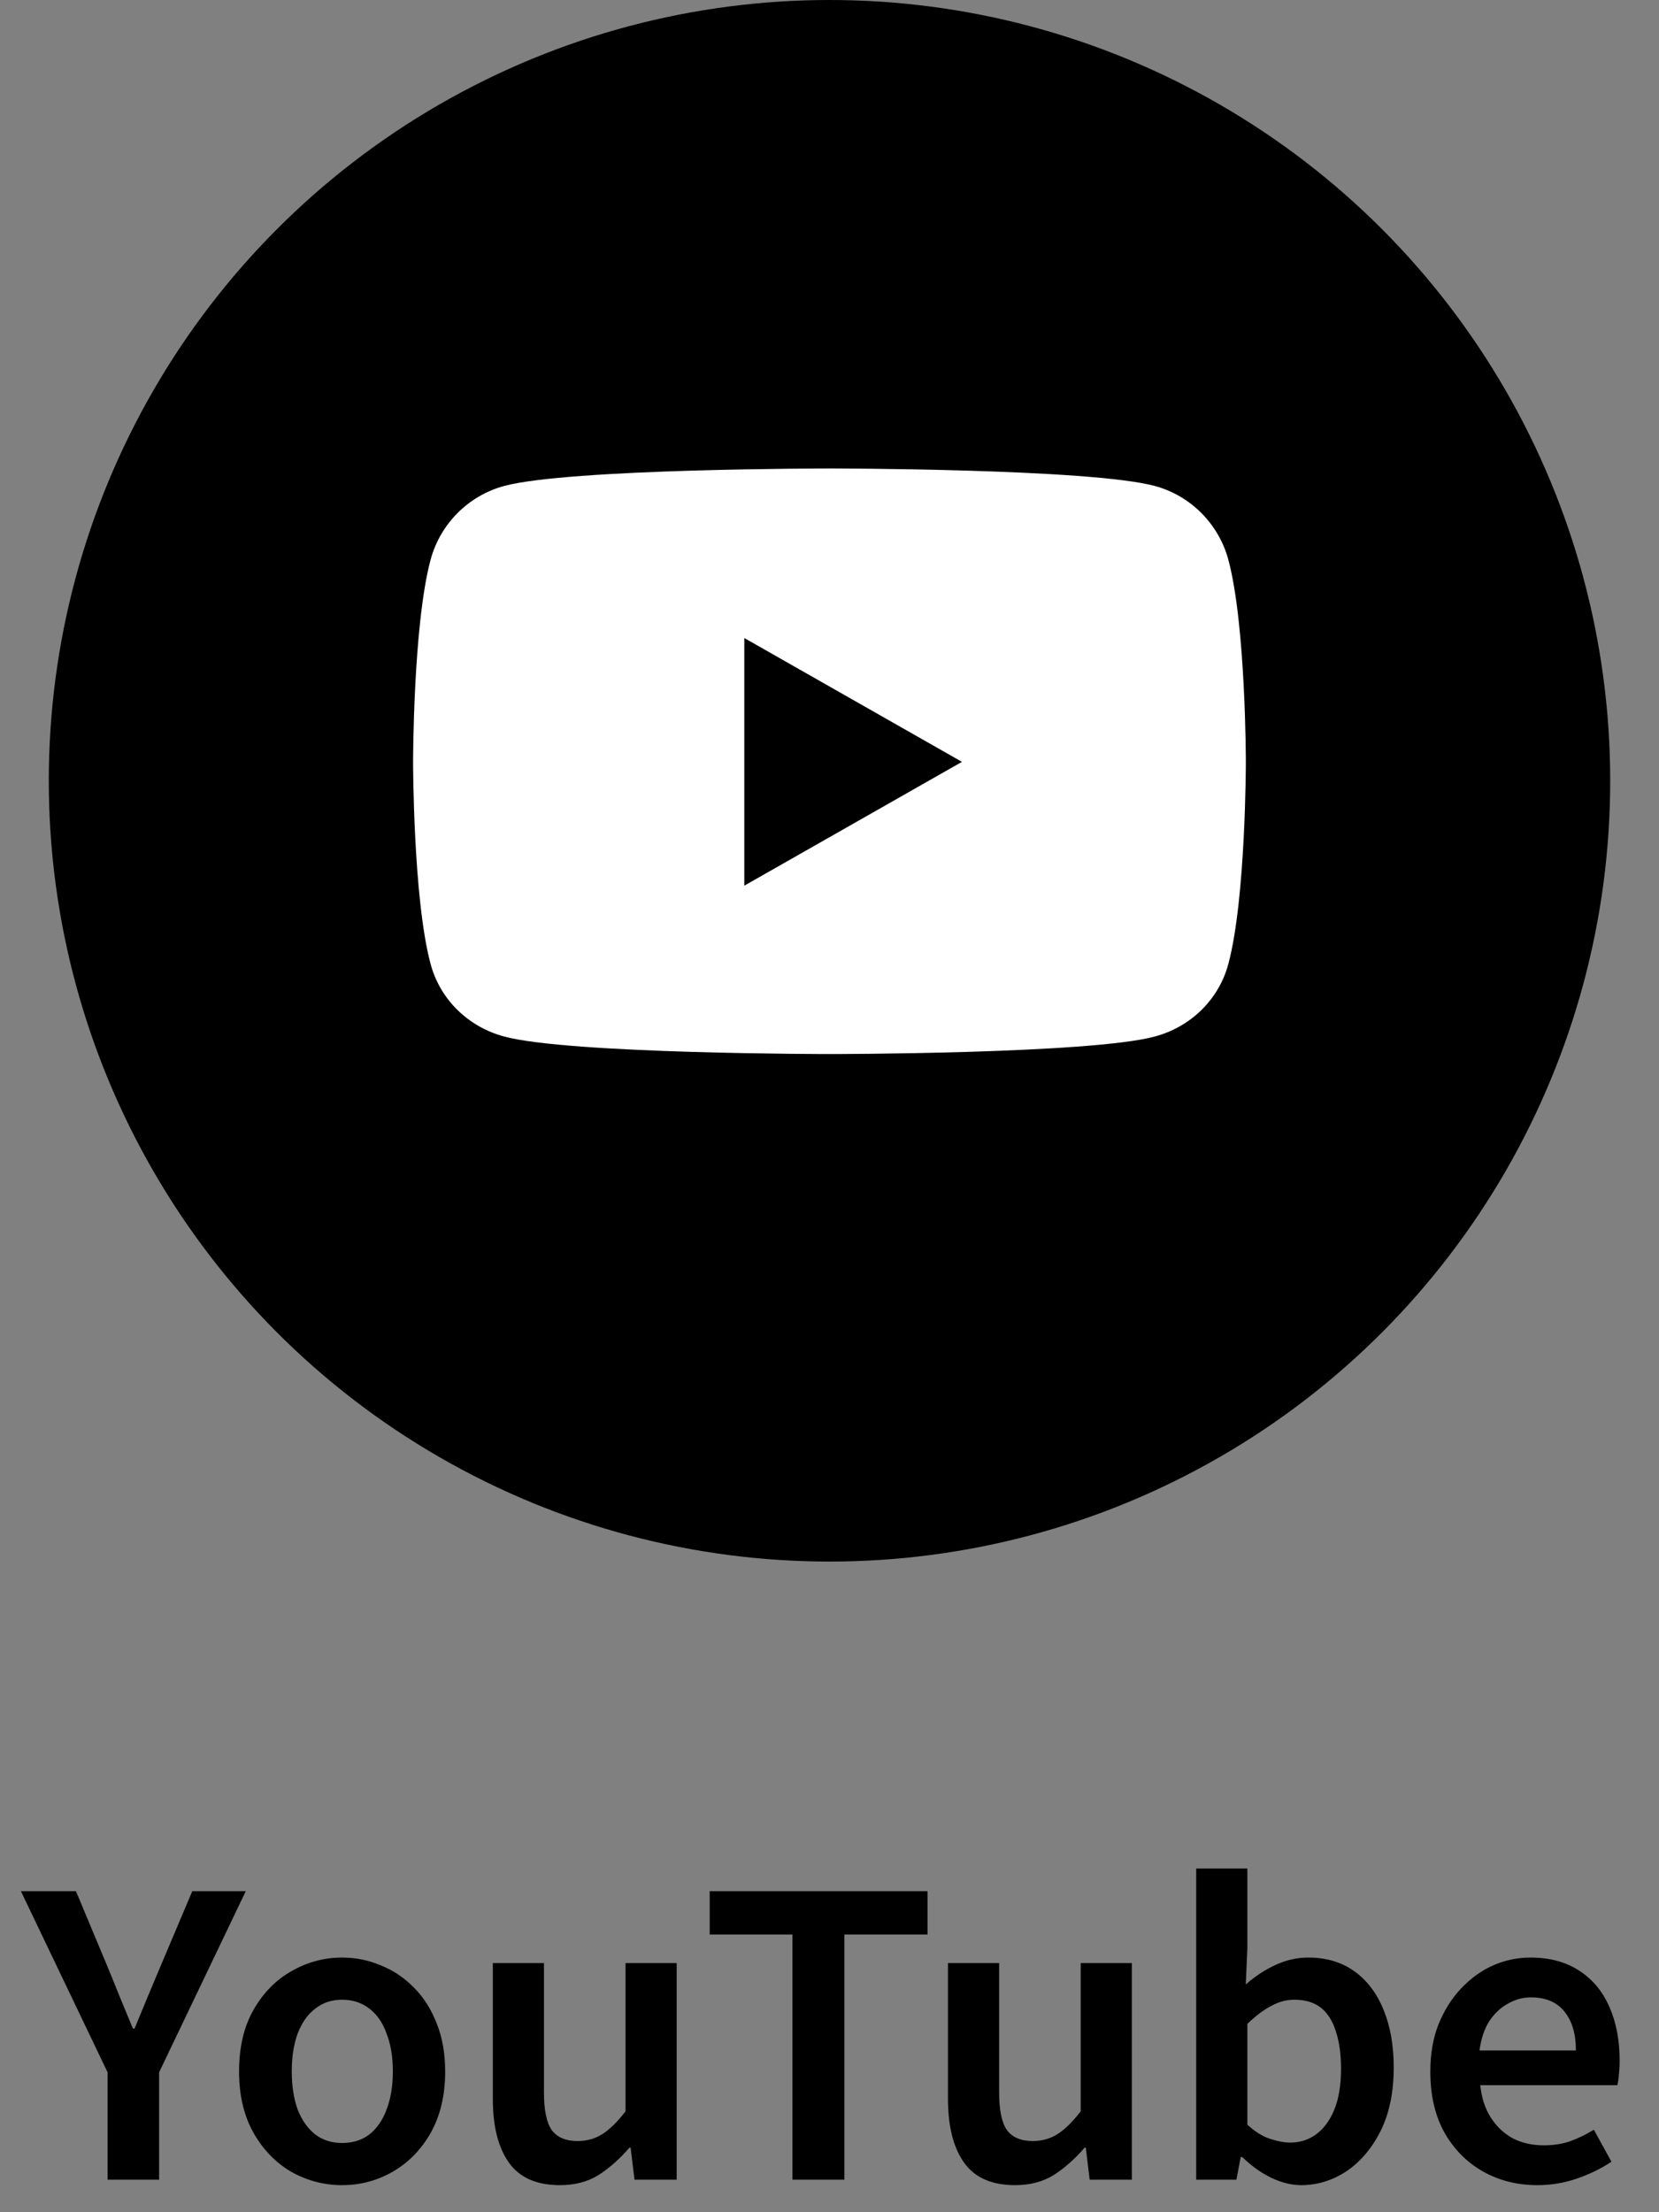
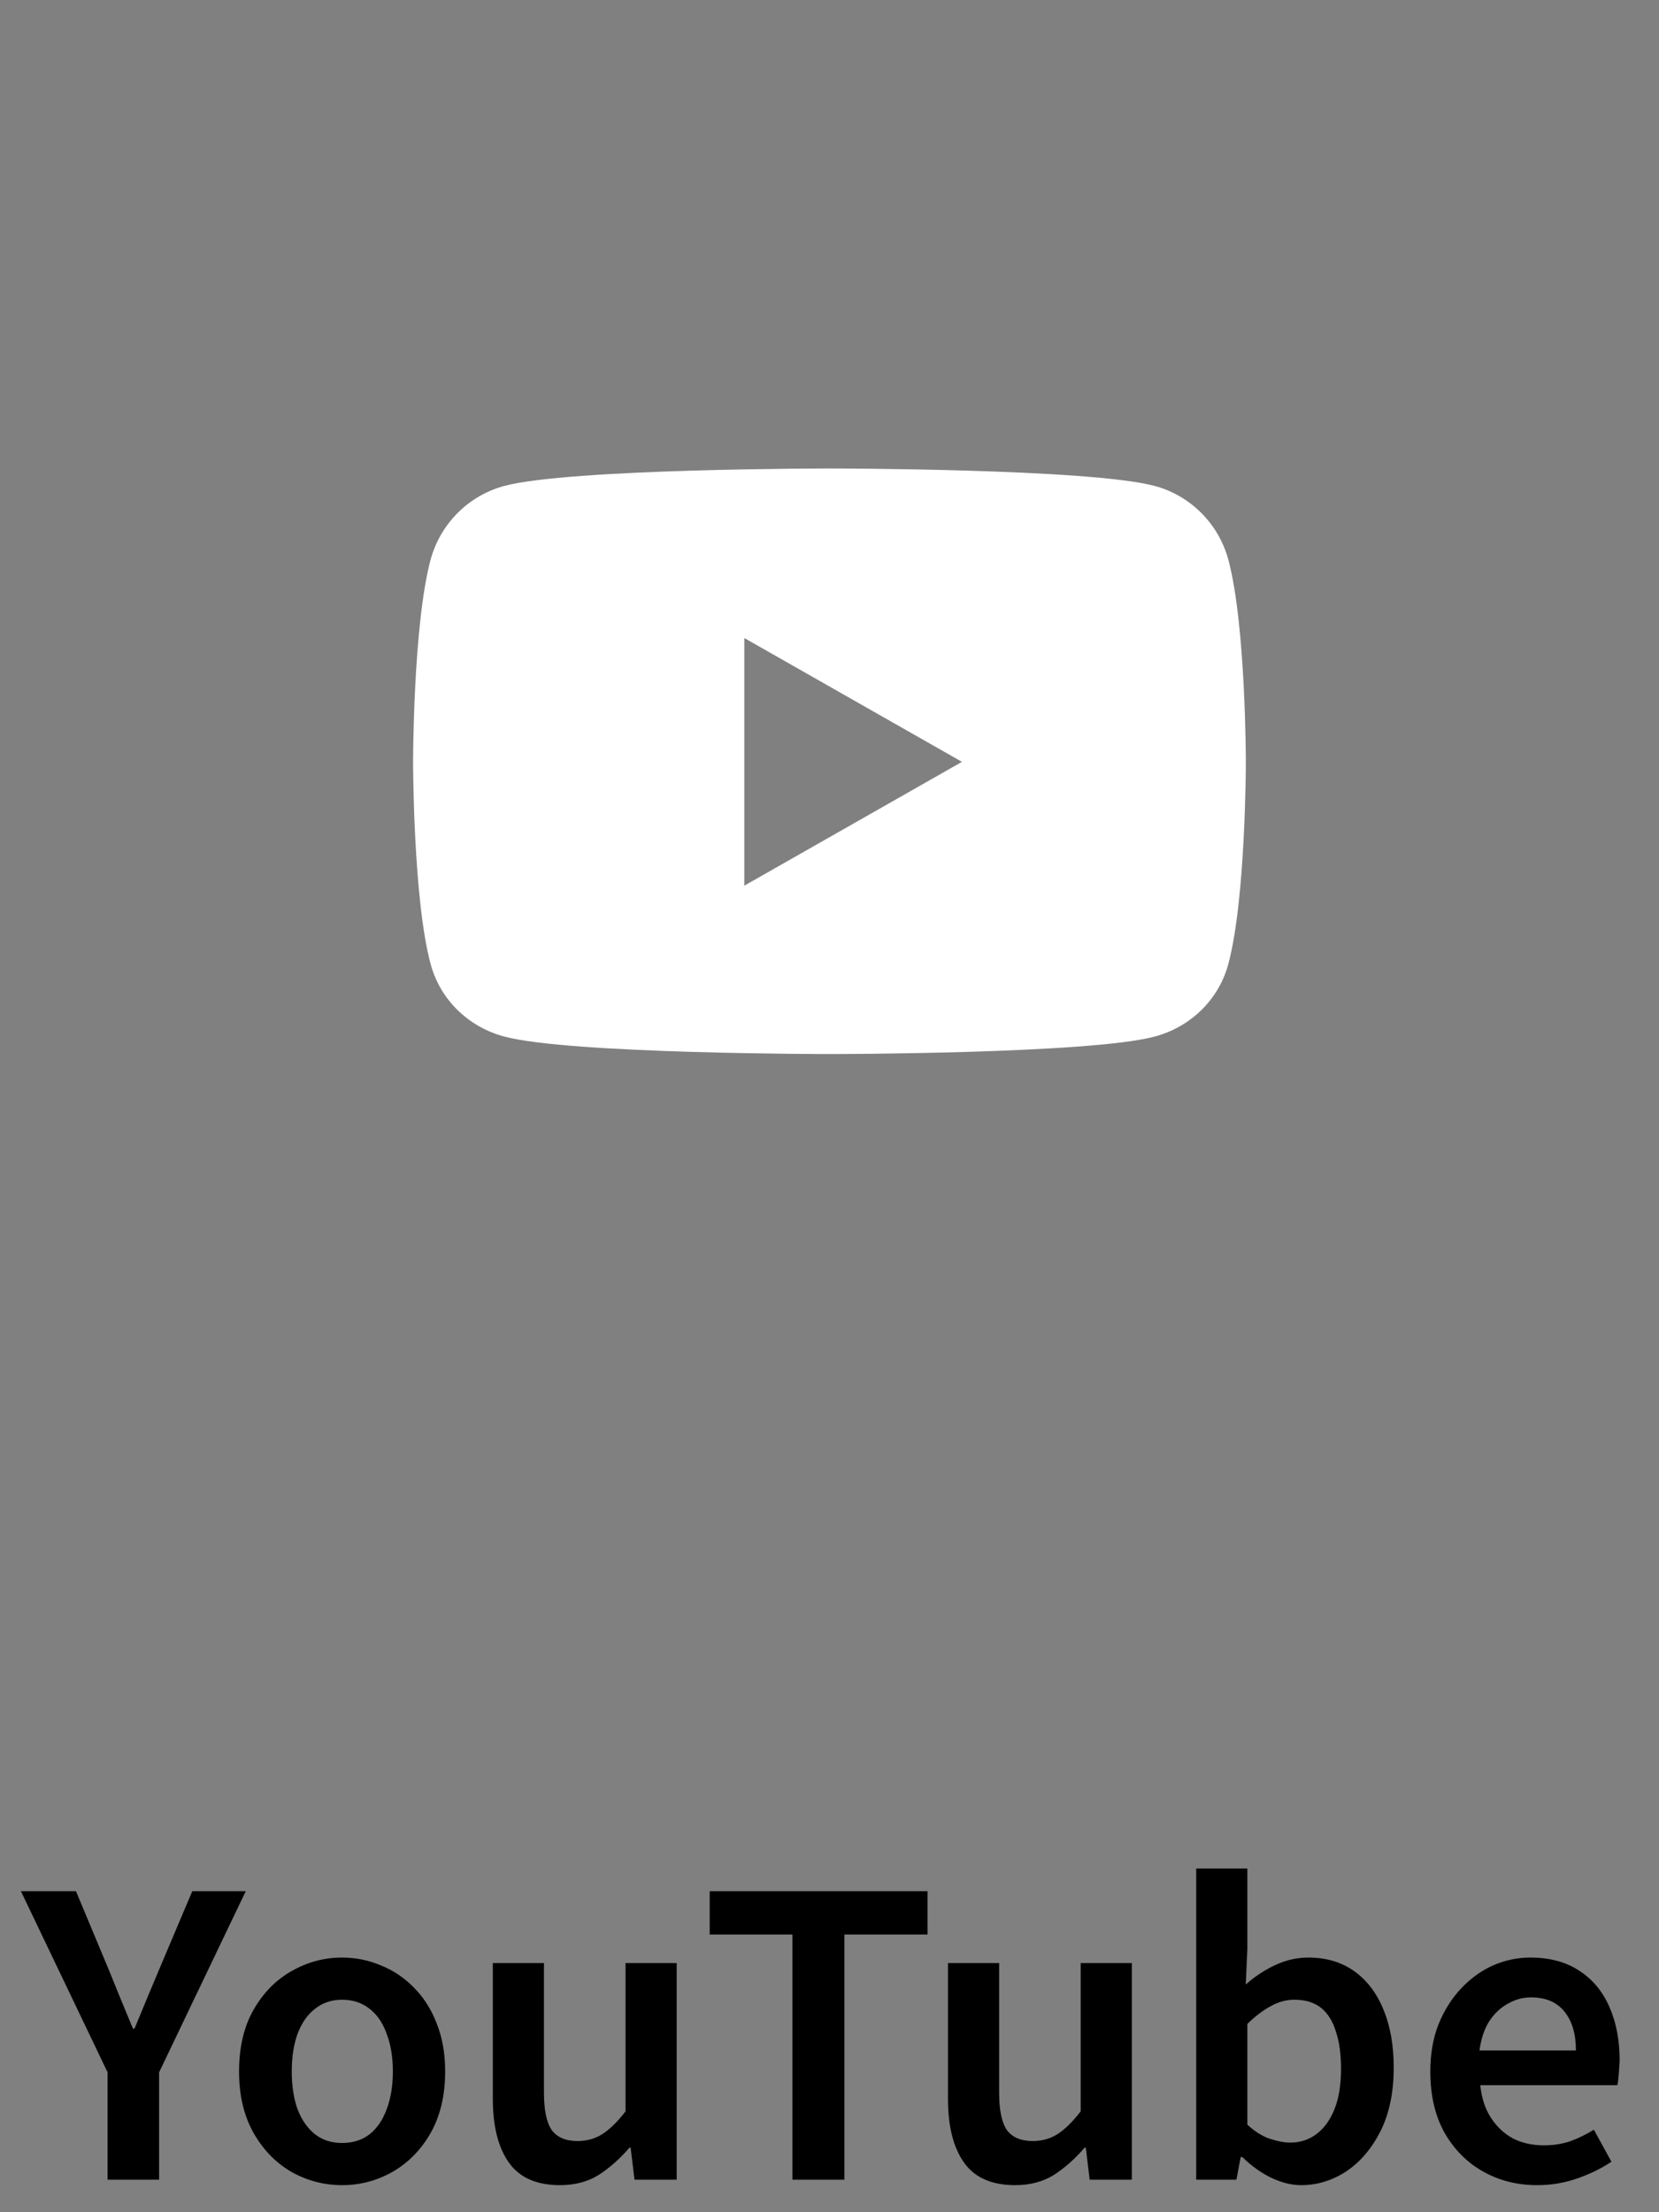
<svg xmlns="http://www.w3.org/2000/svg" width="51" height="68" viewBox="0 0 51 68" fill="none">
  <rect x="0" y="0" width="51" height="68" fill="#808080" stroke="none" />
-   <circle cx="25.5" cy="24" r="24" fill="black" />
  <g clip-path="url(#clip0_315_695)">
    <path d="M37.764 17.216C37.47 16.108 36.602 15.235 35.501 14.938C33.505 14.4 25.499 14.4 25.499 14.4C25.499 14.4 17.494 14.4 15.498 14.938C14.396 15.235 13.529 16.108 13.234 17.216C12.699 19.226 12.699 23.418 12.699 23.418C12.699 23.418 12.699 27.61 13.234 29.62C13.529 30.729 14.396 31.565 15.498 31.861C17.494 32.4 25.499 32.4 25.499 32.4C25.499 32.4 33.505 32.4 35.501 31.861C36.602 31.565 37.47 30.729 37.764 29.62C38.299 27.61 38.299 23.418 38.299 23.418C38.299 23.418 38.299 19.226 37.764 17.216ZM22.881 27.224V19.612L29.572 23.418L22.881 27.224Z" fill="white" />
  </g>
-   <path d="M3.307 67V63.7L0.643 58.132H2.335L3.283 60.4C3.419 60.728 3.551 61.052 3.679 61.372C3.807 61.684 3.943 62.012 4.087 62.356H4.135C4.279 62.012 4.415 61.684 4.543 61.372C4.679 61.052 4.815 60.728 4.951 60.4L5.911 58.132H7.555L4.891 63.7V67H3.307ZM10.517 67.168C9.965 67.168 9.445 67.032 8.957 66.76C8.477 66.48 8.089 66.08 7.793 65.56C7.497 65.032 7.349 64.404 7.349 63.676C7.349 62.932 7.497 62.3 7.793 61.78C8.089 61.26 8.477 60.864 8.957 60.592C9.445 60.312 9.965 60.172 10.517 60.172C10.933 60.172 11.329 60.252 11.705 60.412C12.089 60.564 12.429 60.792 12.725 61.096C13.021 61.392 13.253 61.756 13.421 62.188C13.597 62.62 13.685 63.116 13.685 63.676C13.685 64.404 13.537 65.032 13.241 65.56C12.945 66.08 12.553 66.48 12.065 66.76C11.585 67.032 11.069 67.168 10.517 67.168ZM10.517 65.872C10.845 65.872 11.125 65.784 11.357 65.608C11.589 65.424 11.765 65.168 11.885 64.84C12.013 64.504 12.077 64.116 12.077 63.676C12.077 63.228 12.013 62.84 11.885 62.512C11.765 62.176 11.589 61.92 11.357 61.744C11.125 61.56 10.845 61.468 10.517 61.468C10.197 61.468 9.921 61.56 9.689 61.744C9.457 61.92 9.277 62.176 9.149 62.512C9.029 62.84 8.969 63.228 8.969 63.676C8.969 64.116 9.029 64.504 9.149 64.84C9.277 65.168 9.457 65.424 9.689 65.608C9.921 65.784 10.197 65.872 10.517 65.872ZM17.214 67.168C16.494 67.168 15.97 66.936 15.642 66.472C15.314 66.008 15.15 65.356 15.15 64.516V60.34H16.722V64.324C16.722 64.86 16.802 65.244 16.962 65.476C17.13 65.7 17.394 65.812 17.754 65.812C18.042 65.812 18.298 65.74 18.522 65.596C18.746 65.452 18.982 65.22 19.23 64.9V60.34H20.802V67H19.506L19.386 66.016H19.35C19.054 66.36 18.738 66.64 18.402 66.856C18.066 67.064 17.67 67.168 17.214 67.168ZM24.361 67V59.464H21.817V58.132H28.513V59.464H25.957V67H24.361ZM31.206 67.168C30.486 67.168 29.962 66.936 29.634 66.472C29.306 66.008 29.142 65.356 29.142 64.516V60.34H30.715V64.324C30.715 64.86 30.794 65.244 30.954 65.476C31.122 65.7 31.387 65.812 31.747 65.812C32.035 65.812 32.291 65.74 32.514 65.596C32.739 65.452 32.974 65.22 33.222 64.9V60.34H34.794V67H33.498L33.379 66.016H33.343C33.047 66.36 32.73 66.64 32.395 66.856C32.059 67.064 31.663 67.168 31.206 67.168ZM40.001 67.168C39.705 67.168 39.397 67.092 39.077 66.94C38.765 66.788 38.469 66.576 38.189 66.304H38.141L38.009 67H36.773V57.436H38.345V59.908L38.297 61C38.577 60.752 38.881 60.552 39.209 60.4C39.537 60.248 39.873 60.172 40.217 60.172C40.769 60.172 41.241 60.312 41.633 60.592C42.025 60.872 42.325 61.268 42.533 61.78C42.741 62.284 42.845 62.876 42.845 63.556C42.845 64.316 42.709 64.968 42.437 65.512C42.165 66.048 41.813 66.46 41.381 66.748C40.949 67.028 40.489 67.168 40.001 67.168ZM39.665 65.86C39.961 65.86 40.225 65.776 40.457 65.608C40.697 65.432 40.885 65.176 41.021 64.84C41.157 64.504 41.225 64.088 41.225 63.592C41.225 63.144 41.173 62.764 41.069 62.452C40.973 62.132 40.821 61.888 40.613 61.72C40.405 61.552 40.129 61.468 39.785 61.468C39.545 61.468 39.309 61.532 39.077 61.66C38.845 61.78 38.601 61.964 38.345 62.212V65.308C38.569 65.516 38.797 65.66 39.029 65.74C39.269 65.82 39.481 65.86 39.665 65.86ZM47.258 67.168C46.642 67.168 46.086 67.028 45.59 66.748C45.094 66.468 44.698 66.068 44.402 65.548C44.114 65.028 43.97 64.404 43.97 63.676C43.97 63.132 44.054 62.648 44.222 62.224C44.398 61.792 44.63 61.424 44.918 61.12C45.214 60.808 45.542 60.572 45.902 60.412C46.27 60.252 46.65 60.172 47.042 60.172C47.642 60.172 48.146 60.308 48.554 60.58C48.962 60.844 49.27 61.216 49.478 61.696C49.686 62.168 49.79 62.716 49.79 63.34C49.79 63.492 49.782 63.636 49.766 63.772C49.758 63.9 49.742 64.008 49.718 64.096H45.506C45.546 64.488 45.654 64.82 45.83 65.092C46.006 65.364 46.23 65.576 46.502 65.728C46.782 65.872 47.102 65.944 47.462 65.944C47.742 65.944 48.006 65.904 48.254 65.824C48.502 65.736 48.75 65.616 48.998 65.464L49.538 66.448C49.226 66.656 48.874 66.828 48.482 66.964C48.09 67.1 47.682 67.168 47.258 67.168ZM45.482 63.028H48.446C48.446 62.524 48.33 62.128 48.098 61.84C47.866 61.544 47.522 61.396 47.066 61.396C46.818 61.396 46.582 61.46 46.358 61.588C46.134 61.708 45.942 61.888 45.782 62.128C45.63 62.368 45.53 62.668 45.482 63.028Z" fill="black" />
+   <path d="M3.307 67V63.7L0.643 58.132H2.335L3.283 60.4C3.419 60.728 3.551 61.052 3.679 61.372C3.807 61.684 3.943 62.012 4.087 62.356H4.135C4.279 62.012 4.415 61.684 4.543 61.372C4.679 61.052 4.815 60.728 4.951 60.4L5.911 58.132H7.555L4.891 63.7V67H3.307ZM10.517 67.168C9.965 67.168 9.445 67.032 8.957 66.76C8.477 66.48 8.089 66.08 7.793 65.56C7.497 65.032 7.349 64.404 7.349 63.676C7.349 62.932 7.497 62.3 7.793 61.78C8.089 61.26 8.477 60.864 8.957 60.592C9.445 60.312 9.965 60.172 10.517 60.172C10.933 60.172 11.329 60.252 11.705 60.412C12.089 60.564 12.429 60.792 12.725 61.096C13.021 61.392 13.253 61.756 13.421 62.188C13.597 62.62 13.685 63.116 13.685 63.676C13.685 64.404 13.537 65.032 13.241 65.56C12.945 66.08 12.553 66.48 12.065 66.76C11.585 67.032 11.069 67.168 10.517 67.168ZM10.517 65.872C10.845 65.872 11.125 65.784 11.357 65.608C11.589 65.424 11.765 65.168 11.885 64.84C12.013 64.504 12.077 64.116 12.077 63.676C12.077 63.228 12.013 62.84 11.885 62.512C11.765 62.176 11.589 61.92 11.357 61.744C11.125 61.56 10.845 61.468 10.517 61.468C10.197 61.468 9.921 61.56 9.689 61.744C9.457 61.92 9.277 62.176 9.149 62.512C9.029 62.84 8.969 63.228 8.969 63.676C8.969 64.116 9.029 64.504 9.149 64.84C9.277 65.168 9.457 65.424 9.689 65.608C9.921 65.784 10.197 65.872 10.517 65.872ZM17.214 67.168C16.494 67.168 15.97 66.936 15.642 66.472C15.314 66.008 15.15 65.356 15.15 64.516V60.34H16.722V64.324C16.722 64.86 16.802 65.244 16.962 65.476C17.13 65.7 17.394 65.812 17.754 65.812C18.042 65.812 18.298 65.74 18.522 65.596C18.746 65.452 18.982 65.22 19.23 64.9V60.34H20.802V67H19.506L19.386 66.016H19.35C19.054 66.36 18.738 66.64 18.402 66.856C18.066 67.064 17.67 67.168 17.214 67.168ZM24.361 67V59.464H21.817V58.132H28.513V59.464H25.957V67H24.361ZM31.206 67.168C30.486 67.168 29.962 66.936 29.634 66.472C29.306 66.008 29.142 65.356 29.142 64.516V60.34H30.715V64.324C30.715 64.86 30.794 65.244 30.954 65.476C31.122 65.7 31.387 65.812 31.747 65.812C32.035 65.812 32.291 65.74 32.514 65.596C32.739 65.452 32.974 65.22 33.222 64.9V60.34H34.794V67H33.498L33.379 66.016H33.343C33.047 66.36 32.73 66.64 32.395 66.856C32.059 67.064 31.663 67.168 31.206 67.168ZM40.001 67.168C39.705 67.168 39.397 67.092 39.077 66.94C38.765 66.788 38.469 66.576 38.189 66.304H38.141L38.009 67H36.773V57.436H38.345V59.908L38.297 61C38.577 60.752 38.881 60.552 39.209 60.4C39.537 60.248 39.873 60.172 40.217 60.172C40.769 60.172 41.241 60.312 41.633 60.592C42.025 60.872 42.325 61.268 42.533 61.78C42.741 62.284 42.845 62.876 42.845 63.556C42.845 64.316 42.709 64.968 42.437 65.512C42.165 66.048 41.813 66.46 41.381 66.748C40.949 67.028 40.489 67.168 40.001 67.168ZM39.665 65.86C39.961 65.86 40.225 65.776 40.457 65.608C40.697 65.432 40.885 65.176 41.021 64.84C41.157 64.504 41.225 64.088 41.225 63.592C41.225 63.144 41.173 62.764 41.069 62.452C40.973 62.132 40.821 61.888 40.613 61.72C40.405 61.552 40.129 61.468 39.785 61.468C39.545 61.468 39.309 61.532 39.077 61.66C38.845 61.78 38.601 61.964 38.345 62.212V65.308C38.569 65.516 38.797 65.66 39.029 65.74C39.269 65.82 39.481 65.86 39.665 65.86ZM47.258 67.168C46.642 67.168 46.086 67.028 45.59 66.748C45.094 66.468 44.698 66.068 44.402 65.548C44.114 65.028 43.97 64.404 43.97 63.676C43.97 63.132 44.054 62.648 44.222 62.224C44.398 61.792 44.63 61.424 44.918 61.12C45.214 60.808 45.542 60.572 45.902 60.412C46.27 60.252 46.65 60.172 47.042 60.172C47.642 60.172 48.146 60.308 48.554 60.58C48.962 60.844 49.27 61.216 49.478 61.696C49.686 62.168 49.79 62.716 49.79 63.34C49.758 63.9 49.742 64.008 49.718 64.096H45.506C45.546 64.488 45.654 64.82 45.83 65.092C46.006 65.364 46.23 65.576 46.502 65.728C46.782 65.872 47.102 65.944 47.462 65.944C47.742 65.944 48.006 65.904 48.254 65.824C48.502 65.736 48.75 65.616 48.998 65.464L49.538 66.448C49.226 66.656 48.874 66.828 48.482 66.964C48.09 67.1 47.682 67.168 47.258 67.168ZM45.482 63.028H48.446C48.446 62.524 48.33 62.128 48.098 61.84C47.866 61.544 47.522 61.396 47.066 61.396C46.818 61.396 46.582 61.46 46.358 61.588C46.134 61.708 45.942 61.888 45.782 62.128C45.63 62.368 45.53 62.668 45.482 63.028Z" fill="black" />
  <defs>
    <clipPath id="clip0_315_695">
      <rect width="26.4" height="26.4" fill="white" transform="translate(12 10.5)" />
    </clipPath>
  </defs>
</svg>